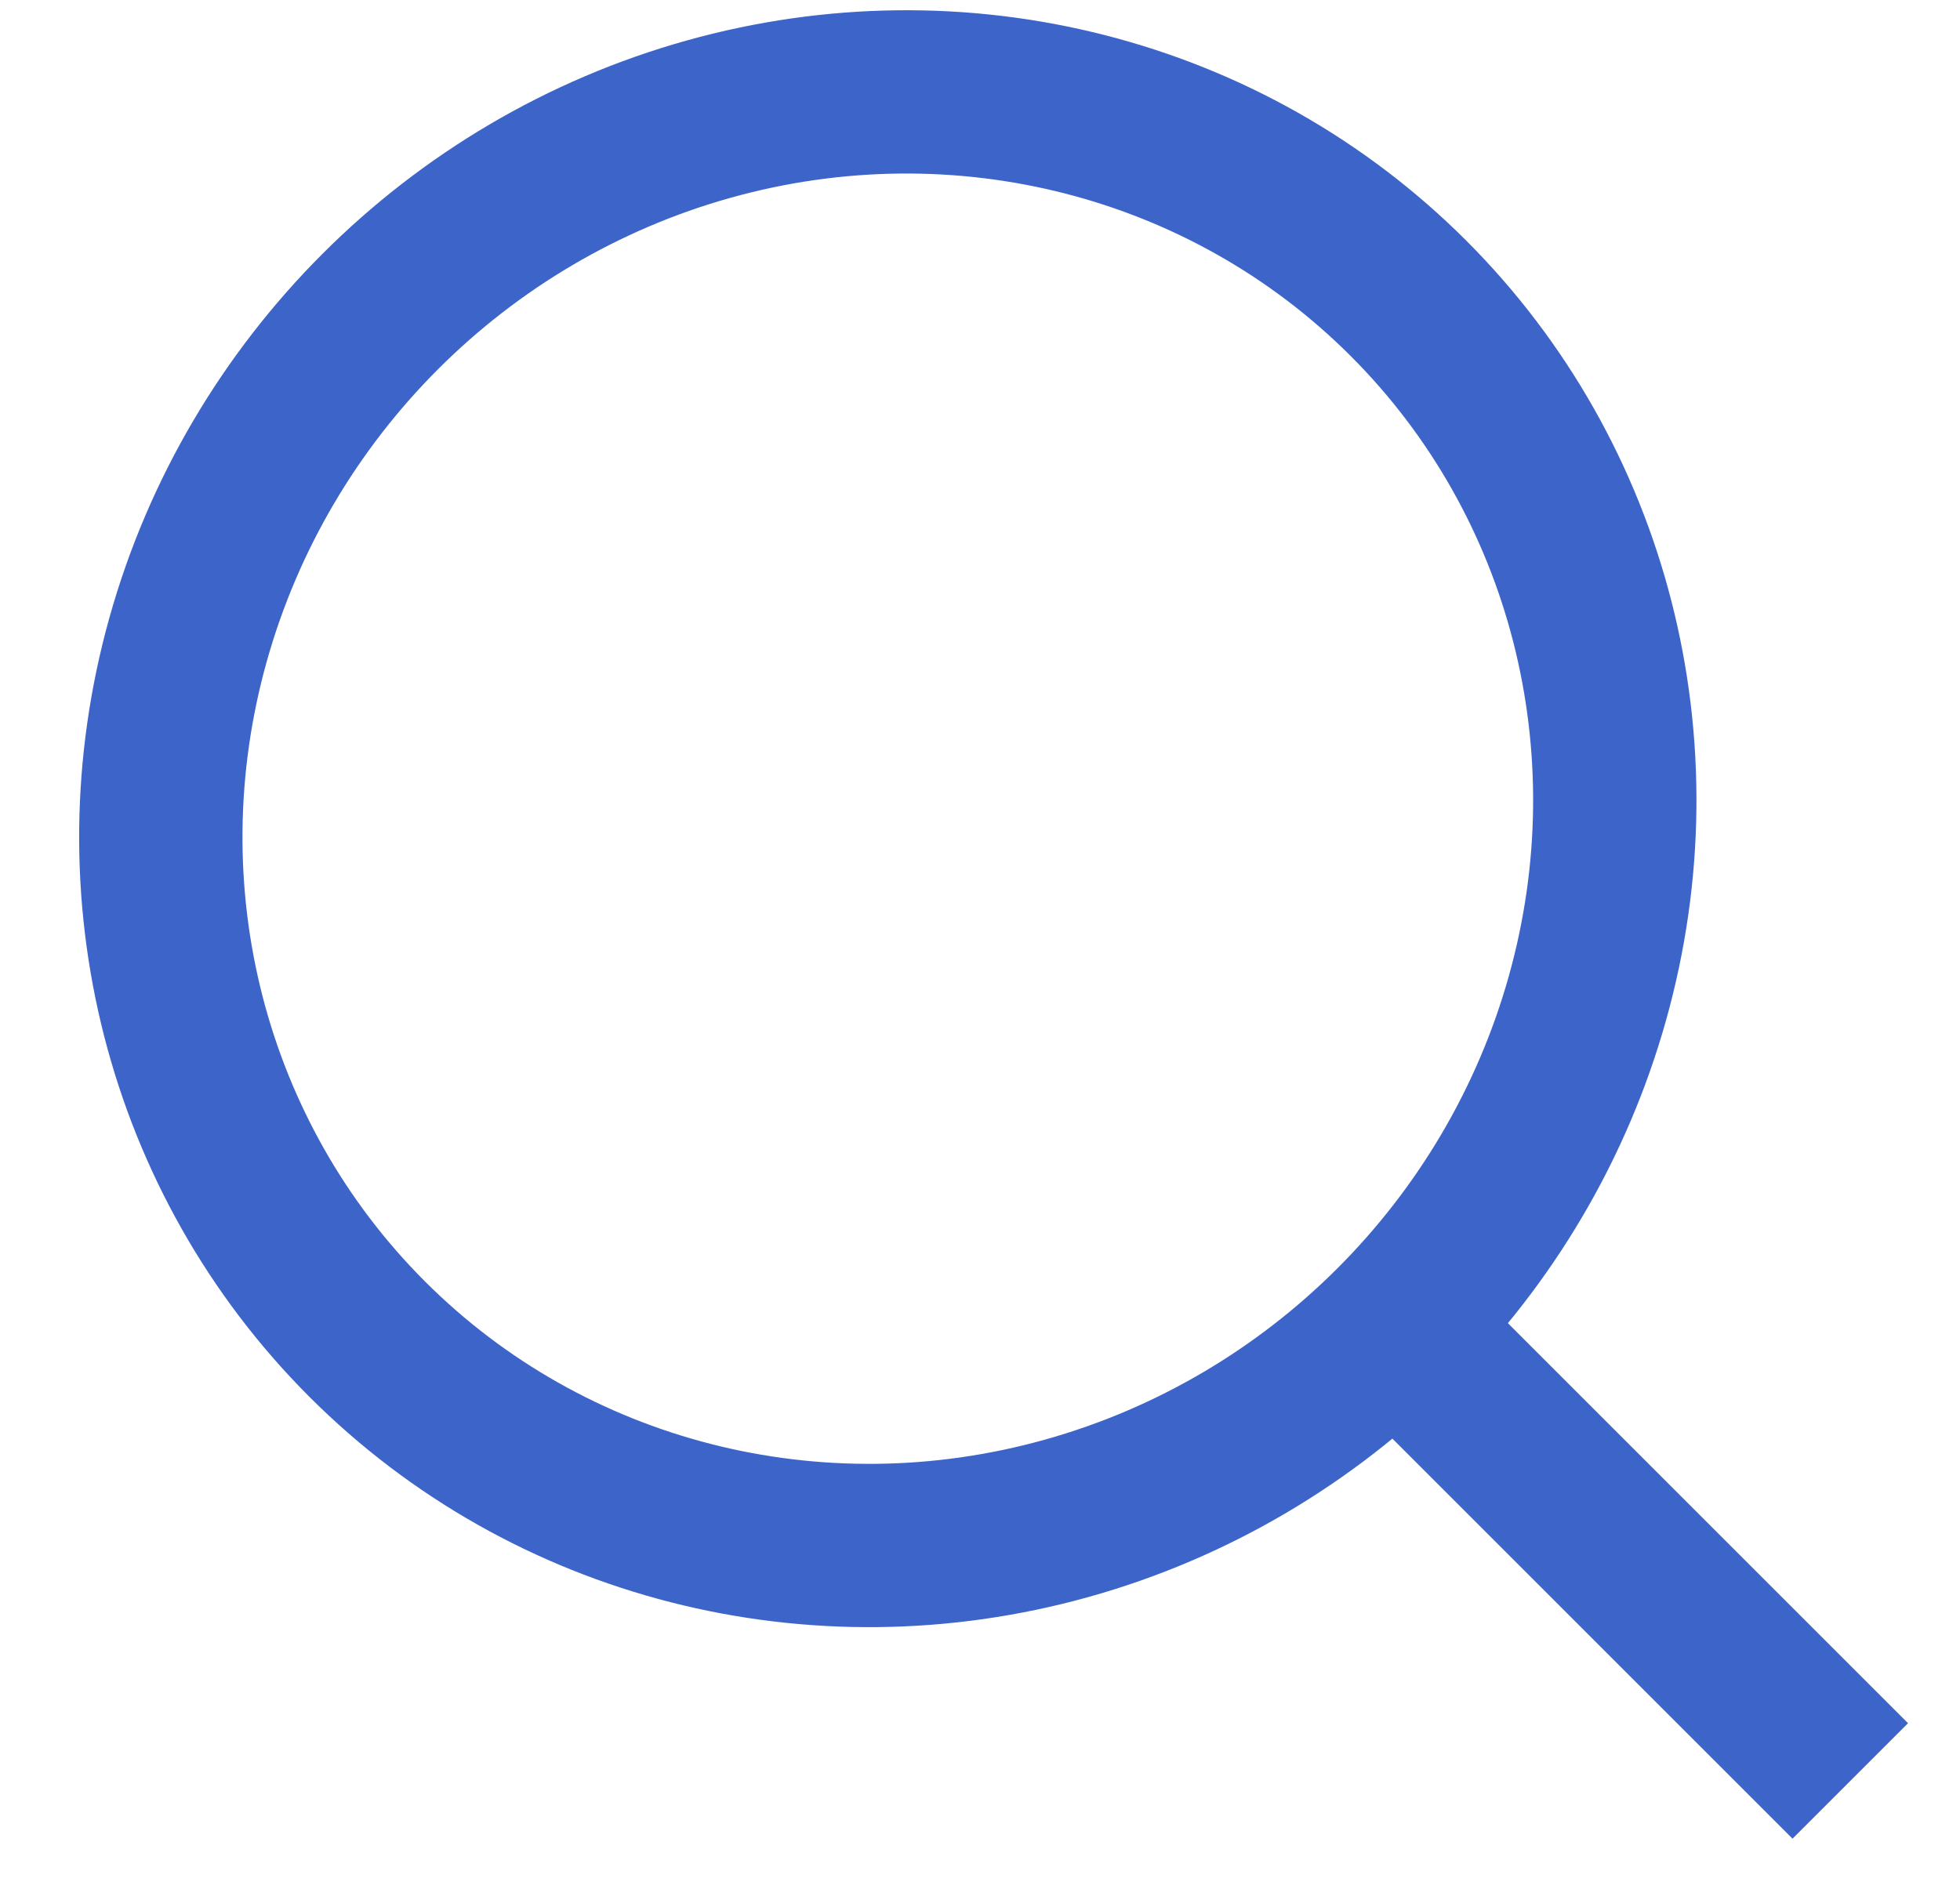
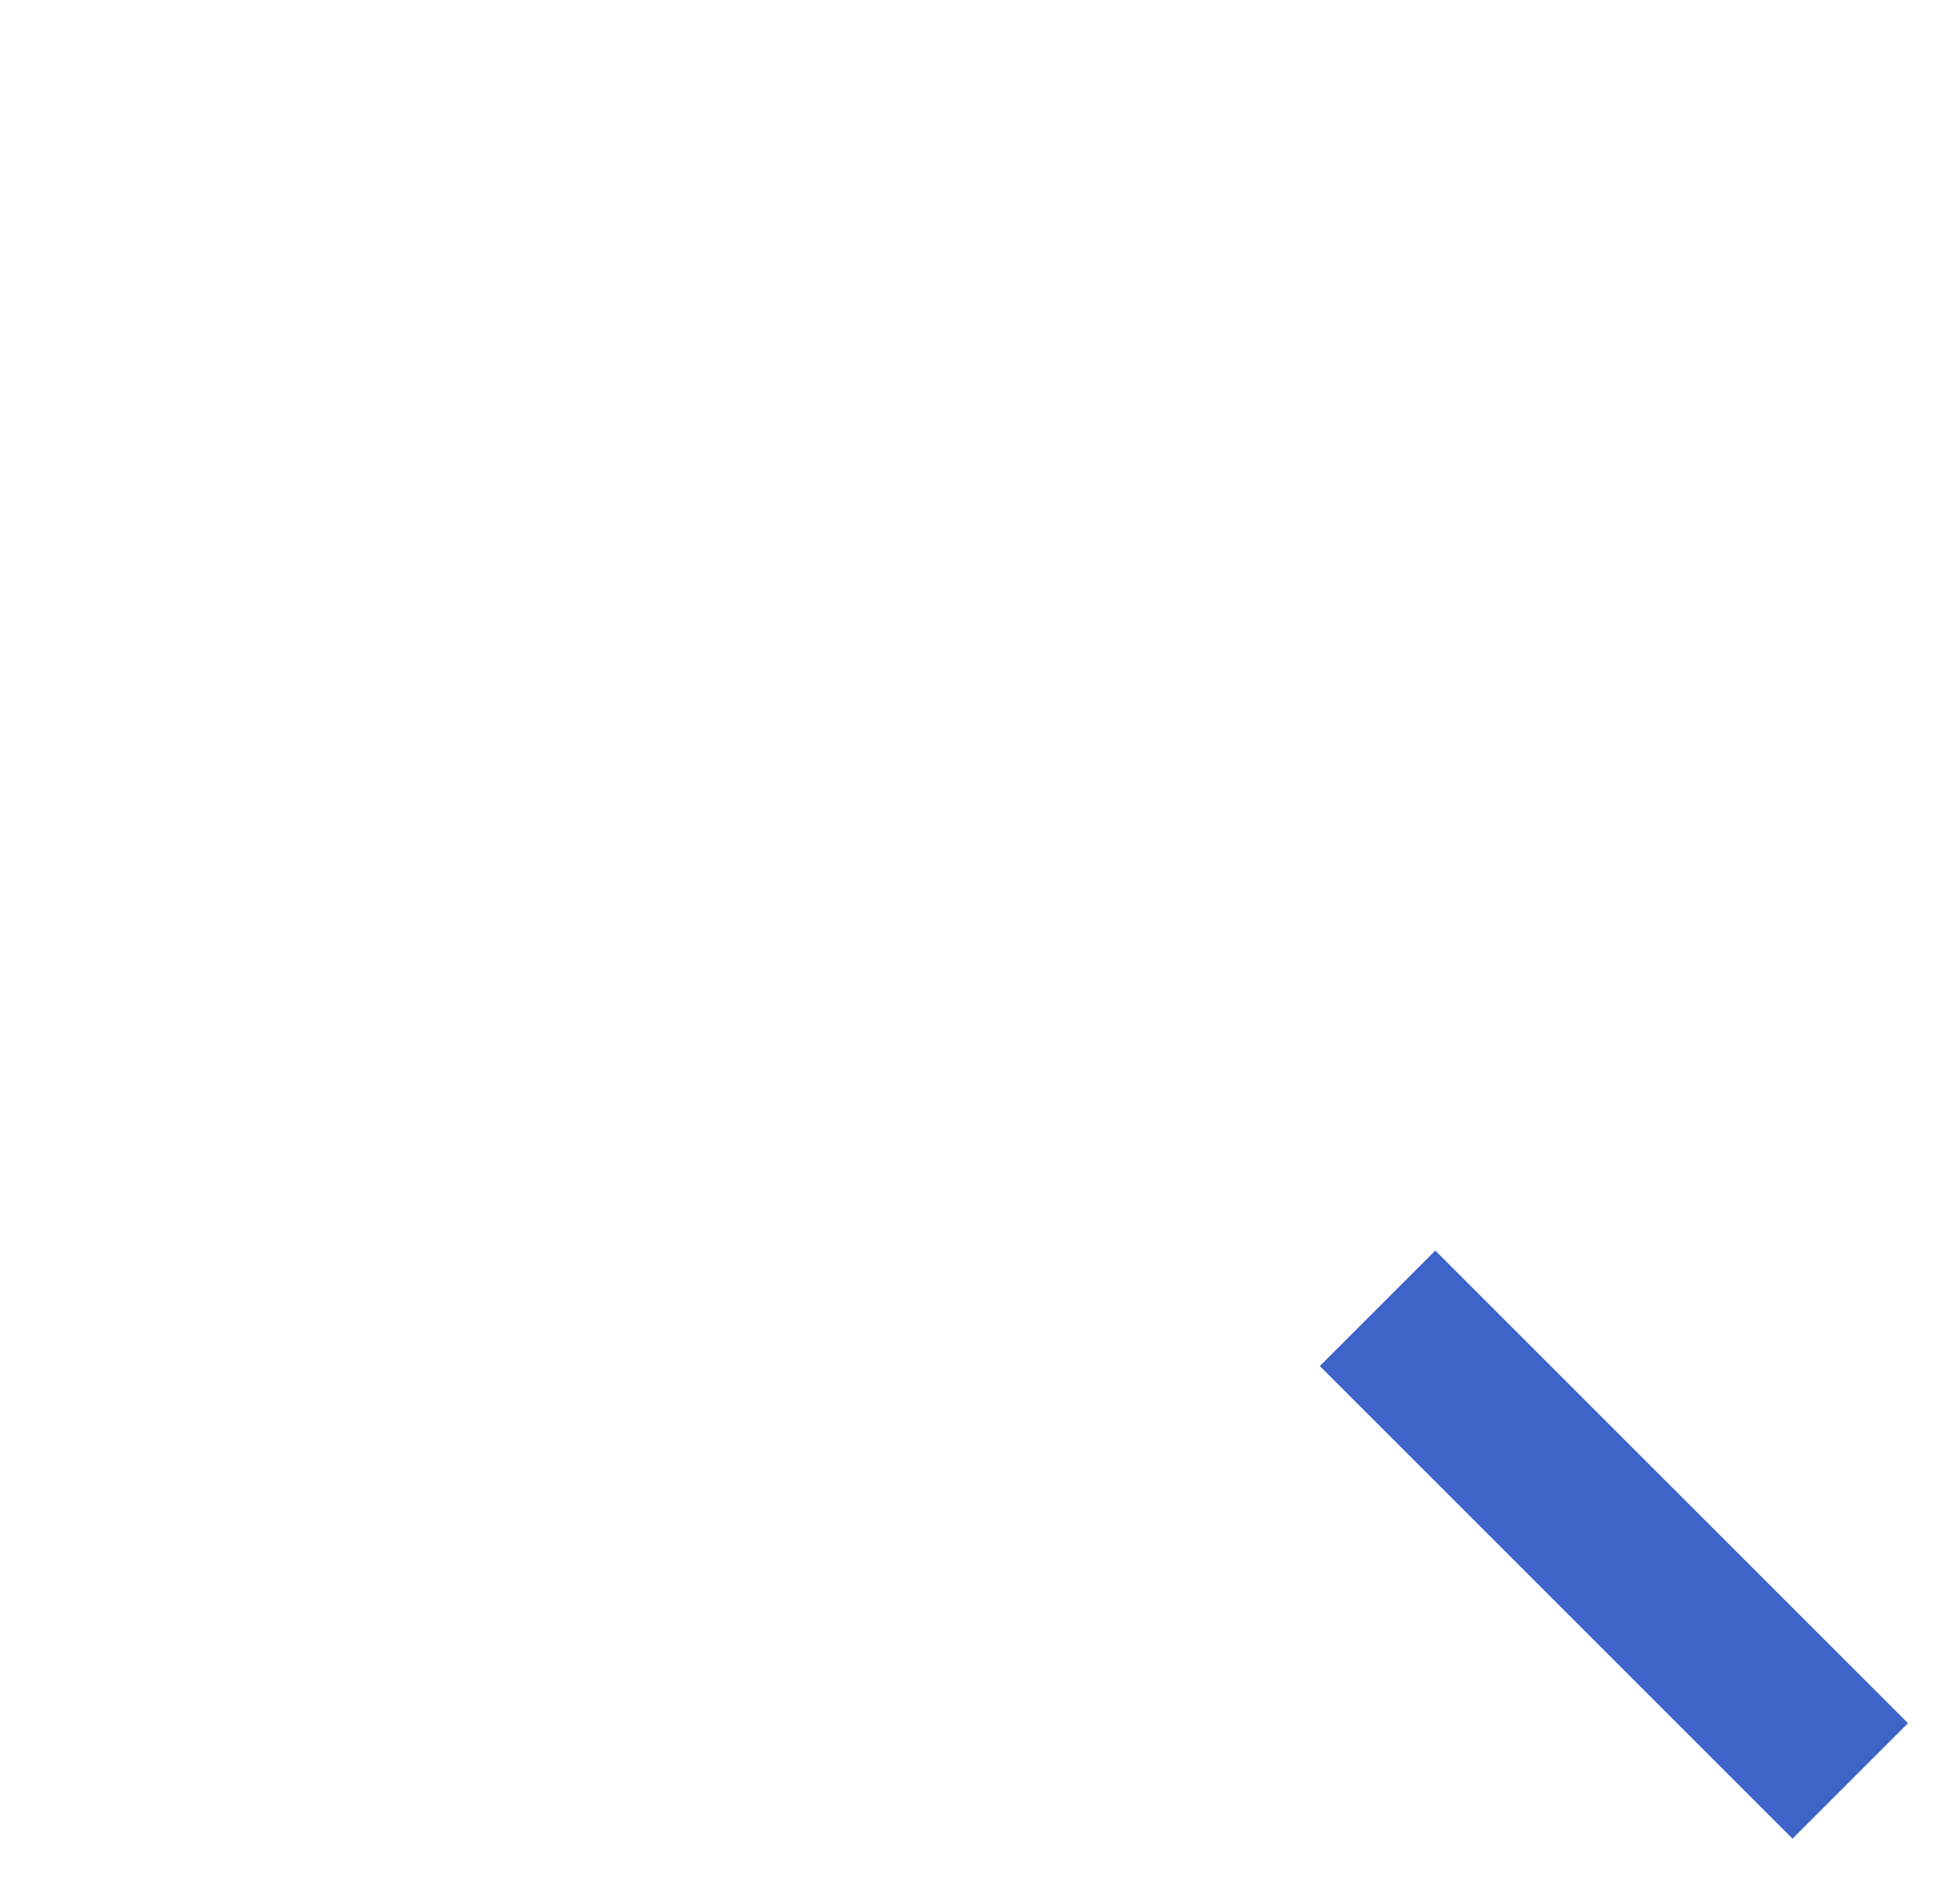
<svg xmlns="http://www.w3.org/2000/svg" width="24px" height="23px" viewBox="0 0 24 23" version="1.1">
  <title>White Search Copy</title>
  <g id="Symbols" stroke="none" stroke-width="1" fill="none" fill-rule="evenodd">
    <g id="Navigation" transform="translate(-1060, -57)" stroke="#3D65C9" stroke-width="2">
      <g id="Group-54" transform="translate(391, -0.659)">
        <g id="Group" transform="translate(667.557, 55.737)">
          <g id="Group" transform="translate(14.76, 14.193) rotate(-45) translate(-14.76, -14.193) translate(4.602, 1.09)">
            <line x1="10.015" y1="19.268" x2="10.015" y2="25.454" id="Line" stroke-linecap="square" />
-             <ellipse id="Oval" cx="10.015" cy="9.787" rx="9.015" ry="8.787" />
          </g>
        </g>
      </g>
    </g>
  </g>
</svg>